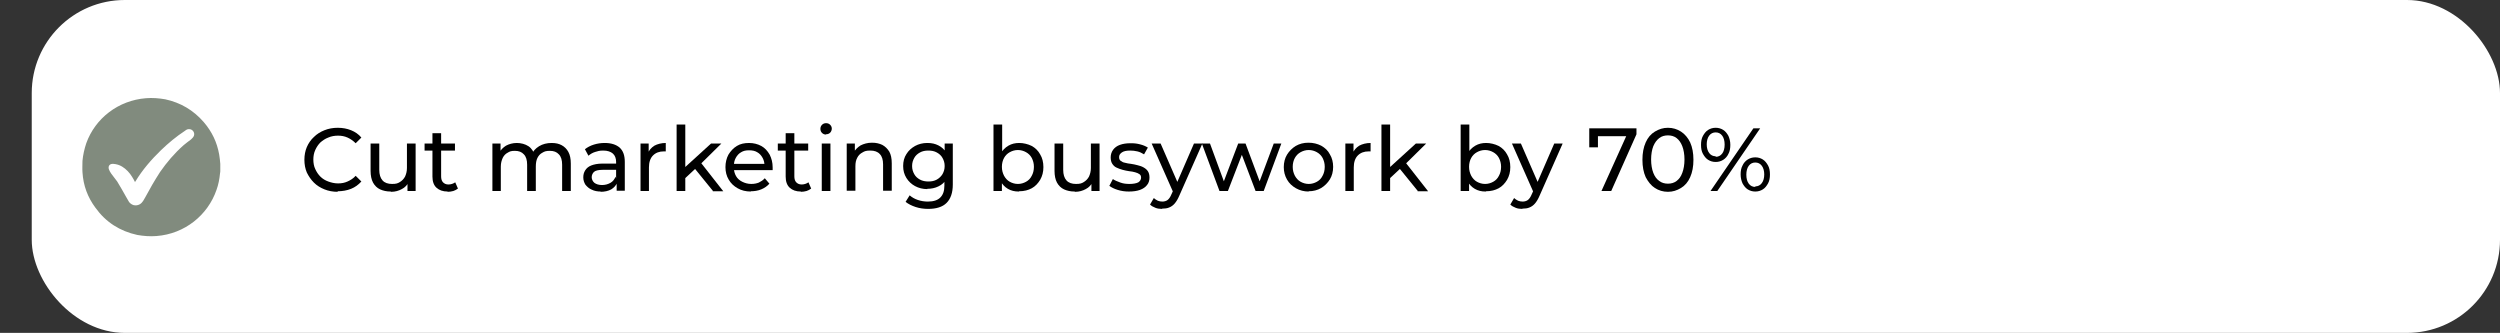
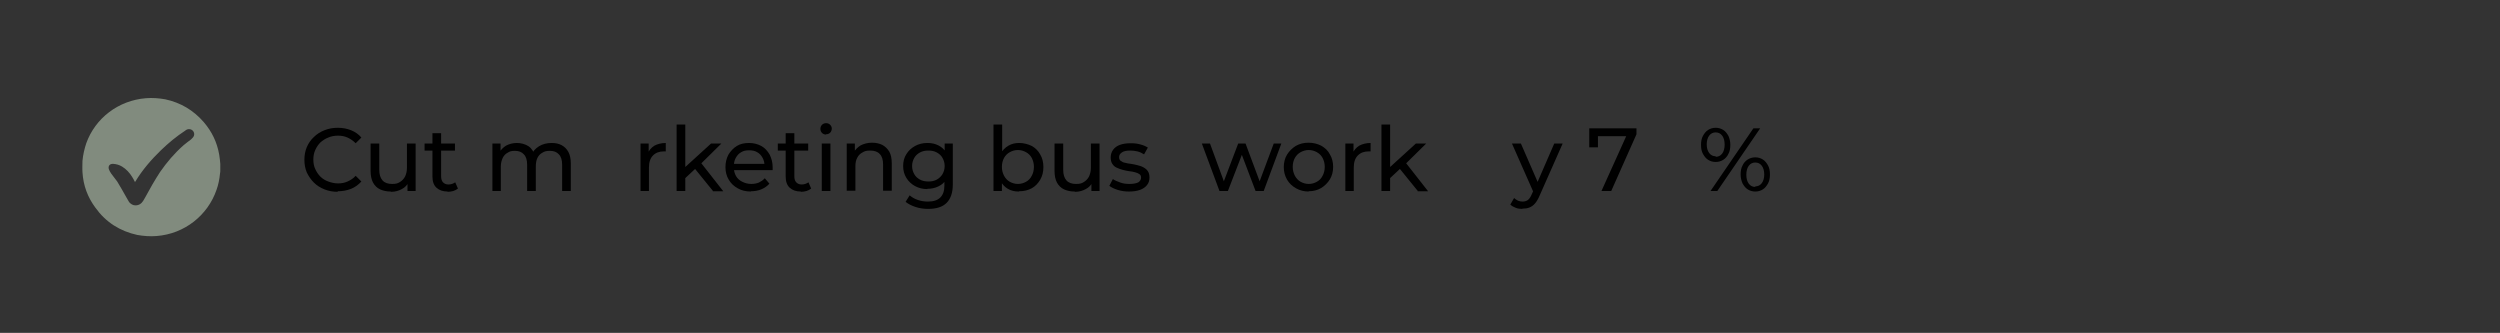
<svg xmlns="http://www.w3.org/2000/svg" id="Layer_1" version="1.1" viewBox="0 0 921.5 122.7">
  <rect x="0" y="0" width="921.5" height="122.7" fill="#333333" stroke="none" />
  <defs>
    <style>
      .st0 {
        fill: #fff;
      }

      .st1 {
        fill: #818b7e;
      }
    </style>
  </defs>
-   <rect class="st0" x="11.7" width="909.8" height="122.7" rx="34.3" ry="34.3" />
  <path class="st1" d="M81.2,60.4v2.4c0,.4,0,.7-.1,1.1-.2,2.1-.6,4.2-1.3,6.1-3.2,9.3-11.7,16.2-22.1,17-2.4.2-4.8,0-7.1-.4-6.4-1.4-11.6-4.7-15.4-10-2.9-3.9-4.5-8.2-4.8-13.1-.1-1.4,0-2.8,0-4.2.2-2.2.7-4.4,1.4-6.5,3.3-9.2,11.8-15.8,22-16.6,2.4-.2,4.8,0,7.1.4,5.6,1.2,10.4,4,14.2,8.4,3,3.5,4.9,7.4,5.7,12,.2,1.1.3,2.3.4,3.4h0ZM49.8,67.2c0-.1-.1-.2-.1-.2-.3-.6-.6-1.2-1-1.8-.9-1.5-2.2-2.9-3.7-3.8-1-.6-2-.9-3.2-1-1.3-.1-2,.7-1.7,1.9.2.6.5,1.1.9,1.7.7,1,1.5,1.9,2.2,2.9,1.2,1.9,2.2,3.8,3.3,5.7.4.6.7,1.3,1.1,1.9.6.7,1.4,1.2,2.3,1.2,1.3,0,2.2-.6,2.9-1.7.2-.4.5-.8.7-1.2,1.7-3.2,3.5-6.3,5.5-9.4,2.5-3.6,5.3-6.9,8.7-9.9.9-.7,1.7-1.4,2.7-2.1.4-.4.9-.8,1.1-1.4.4-1.2-.6-2.5-1.9-2.4-.5,0-.9.2-1.4.6-3.2,2.1-6.1,4.5-8.9,7.2-3.6,3.5-6.8,7.2-9.4,11.5,0,0,0,.1-.2.2h.1Z" />
  <g>
    <path d="M124.5,70.7c-1.8,0-3.4-.3-4.9-.9-1.5-.6-2.8-1.4-3.9-2.5-1.1-1.1-1.9-2.3-2.6-3.7-.6-1.4-.9-3-.9-4.7s.3-3.3.9-4.7c.6-1.4,1.5-2.7,2.6-3.7,1.1-1.1,2.4-1.9,3.9-2.5s3.1-.9,4.9-.9,3.4.3,4.9.9c1.5.6,2.8,1.5,3.8,2.7l-2.1,2.1c-.9-.9-1.9-1.6-3-2.1-1.1-.5-2.3-.7-3.5-.7s-2.5.2-3.6.7c-1.1.4-2.1,1.1-2.9,1.8-.8.8-1.4,1.7-1.9,2.8-.5,1.1-.7,2.3-.7,3.5s.2,2.5.7,3.5c.5,1.1,1.1,2,1.9,2.8.8.8,1.8,1.4,2.9,1.8,1.1.4,2.3.7,3.6.7s2.4-.2,3.5-.7c1.1-.5,2.1-1.1,3-2.1l2.1,2.1c-1.1,1.2-2.3,2.1-3.8,2.7-1.5.6-3.2.9-5,.9Z" />
    <path d="M144,70.6c-1.5,0-2.8-.3-3.9-.8-1.1-.5-2-1.4-2.6-2.5-.6-1.1-.9-2.6-.9-4.3v-10.1h3.2v9.7c0,1.7.4,3,1.2,3.9.8.9,2,1.3,3.5,1.3s2.1-.2,2.9-.7c.8-.5,1.4-1.1,1.9-2,.4-.9.7-1.9.7-3.2v-9h3.2v17.5h-3v-4.7l.5,1.3c-.6,1.2-1.4,2.1-2.6,2.7-1.1.6-2.4,1-3.9,1Z" />
    <path d="M156.5,55.5v-2.6h11.2v2.6h-11.2ZM165,70.6c-1.8,0-3.1-.5-4.1-1.4-1-.9-1.5-2.3-1.5-4.1v-16h3.2v15.9c0,.9.2,1.7.7,2.2.5.5,1.1.8,2,.8s1.8-.3,2.5-.8l1,2.3c-.5.4-1.1.7-1.7.9-.7.2-1.4.3-2.1.3Z" />
    <path d="M181.5,70.4v-17.5h3v4.7l-.5-1.2c.5-1.1,1.4-2,2.5-2.7,1.1-.6,2.5-1,4-1s3.1.4,4.3,1.2,2,2.1,2.4,3.7l-1.3-.5c.5-1.3,1.5-2.4,2.8-3.2,1.3-.8,2.9-1.2,4.6-1.2s2.7.3,3.7.8c1.1.6,1.9,1.4,2.5,2.5.6,1.1.9,2.5.9,4.3v10.1h-3.2v-9.7c0-1.7-.4-3-1.2-3.8-.8-.9-1.9-1.3-3.3-1.3s-2,.2-2.8.7c-.8.4-1.4,1.1-1.8,1.9s-.6,1.9-.6,3.2v9h-3.2v-9.7c0-1.7-.4-3-1.2-3.8-.8-.9-1.9-1.3-3.3-1.3s-1.9.2-2.7.7c-.8.4-1.4,1.1-1.8,1.9-.4.9-.7,1.9-.7,3.2v9h-3.2Z" />
-     <path d="M221.5,70.6c-1.3,0-2.4-.2-3.4-.7-1-.4-1.7-1.1-2.3-1.8-.5-.8-.8-1.7-.8-2.7s.2-1.8.7-2.6c.5-.8,1.2-1.4,2.2-1.8s2.4-.7,4.1-.7h5.5v2.3h-5.4c-1.6,0-2.7.3-3.2.8-.5.5-.8,1.2-.8,1.9s.3,1.5,1,2.1c.7.5,1.6.8,2.8.8s2.2-.3,3.1-.8c.9-.5,1.5-1.3,1.9-2.3l.6,2.2c-.4,1-1.2,1.9-2.2,2.5-1.1.6-2.4.9-4,.9ZM227.3,70.4v-3.7l-.2-.7v-6.3c0-1.3-.4-2.4-1.2-3.1-.8-.7-2-1.1-3.5-1.1s-2,.2-3,.5c-1,.3-1.8.8-2.5,1.4l-1.3-2.4c.9-.7,2-1.3,3.3-1.7,1.3-.4,2.6-.6,4-.6,2.4,0,4.2.6,5.5,1.7,1.3,1.2,1.9,2.9,1.9,5.3v10.6h-3Z" />
    <path d="M236.1,70.4v-17.5h3v4.8l-.3-1.2c.5-1.2,1.3-2.1,2.4-2.8,1.1-.6,2.6-1,4.2-1v3.1c-.1,0-.3,0-.4,0h-.3c-1.7,0-3,.5-4,1.5-1,1-1.5,2.5-1.5,4.4v8.7h-3.2Z" />
    <path d="M249.4,70.4v-24.5h3.2v24.5h-3.2ZM252,66.2v-4.1c0,0,10.1-9.2,10.1-9.2h3.8l-7.7,7.6-1.7,1.5-4.5,4.2ZM262.8,70.4l-6.9-8.5,2-2.5,8.7,11.1h-3.9Z" />
    <path d="M276.8,70.6c-1.9,0-3.5-.4-4.9-1.2-1.4-.8-2.5-1.8-3.3-3.2-.8-1.3-1.2-2.9-1.2-4.6s.4-3.3,1.1-4.6c.8-1.3,1.8-2.4,3.1-3.2,1.3-.8,2.8-1.1,4.5-1.1s3.2.4,4.5,1.1c1.3.7,2.3,1.8,3.1,3.2.7,1.4,1.1,2.9,1.1,4.7s0,.3,0,.5c0,.2,0,.3,0,.5h-14.9v-2.3h13.2l-1.3.8c0-1.1-.2-2.1-.7-3s-1.1-1.6-2-2.1c-.8-.5-1.8-.7-3-.7s-2.1.2-2.9.7c-.9.5-1.5,1.2-2,2.1-.5.9-.7,1.9-.7,3.1v.5c0,1.2.3,2.2.8,3.1.5.9,1.3,1.6,2.3,2.1,1,.5,2.1.8,3.3.8s2-.2,2.8-.5c.8-.4,1.6-.9,2.2-1.6l1.7,2c-.8.9-1.8,1.6-3,2.1-1.2.5-2.5.7-3.9.7Z" />
    <path d="M286.7,55.5v-2.6h11.2v2.6h-11.2ZM295.2,70.6c-1.8,0-3.1-.5-4.1-1.4-1-.9-1.5-2.3-1.5-4.1v-16h3.2v15.9c0,.9.2,1.7.7,2.2.5.5,1.1.8,2,.8s1.8-.3,2.5-.8l1,2.3c-.5.4-1.1.7-1.7.9-.7.2-1.4.3-2.1.3Z" />
    <path d="M304.5,49.6c-.6,0-1.1-.2-1.5-.6-.4-.4-.6-.9-.6-1.5s.2-1.1.6-1.5c.4-.4.9-.6,1.5-.6s1.1.2,1.5.6c.4.4.6.9.6,1.4s-.2,1.1-.6,1.5-.9.6-1.6.6ZM302.9,70.4v-17.5h3.2v17.5h-3.2Z" />
    <path d="M312.1,70.4v-17.5h3v4.7l-.5-1.3c.6-1.1,1.5-2,2.6-2.7,1.2-.6,2.6-1,4.2-1s2.7.3,3.8.8c1.1.6,1.9,1.4,2.6,2.5.6,1.1.9,2.5.9,4.3v10.1h-3.2v-9.7c0-1.7-.4-3-1.2-3.8-.8-.9-2-1.3-3.5-1.3s-2.1.2-2.9.7c-.8.4-1.5,1.1-1.9,1.9-.5.9-.7,1.9-.7,3.2v9h-3.2Z" />
    <path d="M341.8,69.7c-1.7,0-3.2-.4-4.5-1.1-1.3-.7-2.4-1.7-3.2-3-.8-1.3-1.2-2.7-1.2-4.4s.4-3.2,1.2-4.4c.8-1.3,1.8-2.2,3.2-3,1.3-.7,2.8-1.1,4.5-1.1s2.9.3,4.1.9c1.2.6,2.2,1.5,3,2.8.7,1.3,1.1,2.8,1.1,4.8s-.4,3.5-1.1,4.7c-.7,1.3-1.7,2.2-3,2.8-1.2.6-2.6.9-4.1.9ZM342.2,77c-1.6,0-3.2-.2-4.7-.7-1.5-.5-2.7-1.1-3.7-1.9l1.5-2.4c.8.7,1.8,1.3,3,1.7s2.4.6,3.7.6c2.1,0,3.6-.5,4.6-1.5,1-1,1.5-2.4,1.5-4.4v-3.7l.3-3.5-.2-3.5v-4.8h3v15.1c0,3.1-.8,5.3-2.3,6.8-1.5,1.5-3.8,2.2-6.8,2.2ZM342.2,66.9c1.2,0,2.2-.2,3.1-.7.9-.5,1.6-1.2,2.1-2,.5-.9.8-1.8.8-3s-.3-2.1-.8-3c-.5-.9-1.2-1.5-2.1-2-.9-.5-1.9-.7-3.1-.7s-2.2.2-3.1.7c-.9.5-1.6,1.1-2.1,2-.5.9-.8,1.8-.8,3s.3,2.1.8,3c.5.9,1.2,1.5,2.1,2,.9.5,2,.7,3.1.7Z" />
    <path d="M366.2,70.4v-24.5h3.2v11.6l-.3,4.1.2,4.1v4.7h-3ZM375.5,70.6c-1.5,0-2.8-.3-4-1-1.2-.7-2.1-1.7-2.8-3-.7-1.3-1-3-1-5s.4-3.6,1.1-4.9c.7-1.3,1.7-2.3,2.9-3s2.5-1,4-1,3.2.4,4.6,1.1c1.3.7,2.4,1.8,3.1,3.1.8,1.3,1.2,2.9,1.2,4.7s-.4,3.3-1.2,4.7c-.8,1.3-1.8,2.4-3.1,3.1-1.3.7-2.8,1.1-4.6,1.1ZM375.2,67.8c1.1,0,2.1-.3,3-.8.9-.5,1.6-1.2,2.1-2.2.5-.9.8-2,.8-3.3s-.3-2.3-.8-3.3c-.5-.9-1.2-1.6-2.1-2.1-.9-.5-1.9-.8-3-.8s-2.1.3-3,.8c-.9.5-1.6,1.2-2.1,2.1-.5.9-.8,2-.8,3.3s.3,2.3.8,3.3c.5.9,1.2,1.7,2.1,2.2.9.5,1.9.8,3,.8Z" />
    <path d="M396.1,70.6c-1.5,0-2.8-.3-3.9-.8-1.1-.5-2-1.4-2.6-2.5-.6-1.1-.9-2.6-.9-4.3v-10.1h3.2v9.7c0,1.7.4,3,1.2,3.9.8.9,2,1.3,3.5,1.3s2.1-.2,2.9-.7c.8-.5,1.4-1.1,1.9-2,.4-.9.7-1.9.7-3.2v-9h3.2v17.5h-3v-4.7l.5,1.3c-.6,1.2-1.4,2.1-2.6,2.7-1.1.6-2.4,1-3.9,1Z" />
    <path d="M416.1,70.6c-1.5,0-2.8-.2-4.1-.6-1.3-.4-2.3-.9-3.1-1.5l1.3-2.5c.7.5,1.7.9,2.8,1.3s2.2.5,3.4.5,2.5-.2,3.2-.6c.6-.4,1-1,1-1.7s-.2-1-.6-1.3c-.4-.3-.9-.5-1.6-.7-.6-.2-1.4-.3-2.2-.4-.8-.1-1.6-.3-2.4-.5-.8-.2-1.5-.5-2.2-.8-.7-.3-1.2-.8-1.6-1.4-.4-.6-.6-1.4-.6-2.4s.3-2,.9-2.8c.6-.8,1.4-1.4,2.5-1.8,1.1-.4,2.4-.6,3.9-.6s2.3.1,3.5.4c1.2.3,2.1.7,2.9,1.2l-1.4,2.5c-.8-.5-1.6-.9-2.5-1.1-.9-.2-1.7-.3-2.6-.3-1.4,0-2.4.2-3.1.7-.7.5-1,1-1,1.7s.2,1.1.6,1.4c.4.3.9.6,1.6.7.6.2,1.4.3,2.2.4.8.1,1.6.3,2.4.5.8.2,1.5.4,2.2.8s1.2.8,1.6,1.4c.4.6.6,1.4.6,2.4s-.3,2-.9,2.7c-.6.8-1.5,1.4-2.6,1.8-1.1.4-2.5.6-4,.6Z" />
-     <path d="M428.3,77c-.8,0-1.7-.1-2.4-.4-.8-.3-1.5-.7-2-1.2l1.4-2.4c.4.4.9.7,1.5,1,.5.2,1.1.3,1.7.3s1.4-.2,1.9-.6c.5-.4,1-1.1,1.4-2.1l1.1-2.4.3-.4,6.9-15.9h3.1l-8.5,19.2c-.5,1.2-1.1,2.2-1.7,2.9s-1.3,1.2-2.1,1.5c-.7.3-1.6.4-2.5.4ZM432.5,71l-8-18.1h3.3l6.8,15.6-2.1,2.5Z" />
    <path d="M449.5,70.4l-6.5-17.5h3l5.8,15.8h-1.4l6-15.8h2.7l5.9,15.8h-1.4l5.9-15.8h2.8l-6.5,17.5h-3l-5.5-14.5h.9l-5.6,14.5h-3Z" />
    <path d="M482.4,70.6c-1.7,0-3.3-.4-4.7-1.2-1.4-.8-2.5-1.8-3.3-3.2s-1.2-2.9-1.2-4.6.4-3.3,1.2-4.6c.8-1.3,1.9-2.4,3.2-3.2,1.4-.8,2.9-1.2,4.7-1.2s3.3.4,4.7,1.1c1.4.8,2.5,1.8,3.2,3.2.8,1.3,1.2,2.9,1.2,4.6s-.4,3.3-1.2,4.6c-.8,1.3-1.9,2.4-3.2,3.2-1.4.8-2.9,1.2-4.7,1.2ZM482.4,67.8c1.1,0,2.1-.3,3-.8.9-.5,1.6-1.2,2.1-2.2.5-.9.8-2,.8-3.3s-.3-2.3-.8-3.3c-.5-.9-1.2-1.6-2.1-2.1-.9-.5-1.9-.8-3-.8s-2.1.3-3,.8c-.9.5-1.6,1.2-2.1,2.1-.5.9-.8,2-.8,3.3s.3,2.3.8,3.3c.5.9,1.2,1.7,2.1,2.2.9.5,1.9.8,3,.8Z" />
    <path d="M495.9,70.4v-17.5h3v4.8l-.3-1.2c.5-1.2,1.3-2.1,2.4-2.8,1.1-.6,2.6-1,4.2-1v3.1c-.1,0-.3,0-.4,0h-.3c-1.7,0-3,.5-4,1.5-1,1-1.5,2.5-1.5,4.4v8.7h-3.2Z" />
    <path d="M509.2,70.4v-24.5h3.2v24.5h-3.2ZM511.8,66.2v-4.1c0,0,10.1-9.2,10.1-9.2h3.8l-7.7,7.6-1.7,1.5-4.5,4.2ZM522.6,70.4l-6.9-8.5,2-2.5,8.7,11.1h-3.9Z" />
-     <path d="M538.4,70.4v-24.5h3.2v11.6l-.3,4.1.2,4.1v4.7h-3ZM547.6,70.6c-1.5,0-2.8-.3-4-1-1.2-.7-2.1-1.7-2.8-3-.7-1.3-1-3-1-5s.4-3.6,1.1-4.9c.7-1.3,1.7-2.3,2.9-3s2.5-1,4-1,3.2.4,4.6,1.1c1.3.7,2.4,1.8,3.1,3.1.8,1.3,1.2,2.9,1.2,4.7s-.4,3.3-1.2,4.7c-.8,1.3-1.8,2.4-3.1,3.1-1.3.7-2.8,1.1-4.6,1.1ZM547.4,67.8c1.1,0,2.1-.3,3-.8.9-.5,1.6-1.2,2.1-2.2.5-.9.8-2,.8-3.3s-.3-2.3-.8-3.3c-.5-.9-1.2-1.6-2.1-2.1-.9-.5-1.9-.8-3-.8s-2.1.3-3,.8c-.9.5-1.6,1.2-2.1,2.1-.5.9-.8,2-.8,3.3s.3,2.3.8,3.3c.5.9,1.2,1.7,2.1,2.2.9.5,1.9.8,3,.8Z" />
    <path d="M561.1,77c-.8,0-1.7-.1-2.4-.4-.8-.3-1.5-.7-2-1.2l1.4-2.4c.4.4.9.7,1.5,1,.5.2,1.1.3,1.7.3s1.4-.2,1.9-.6c.5-.4,1-1.1,1.4-2.1l1.1-2.4.3-.4,6.9-15.9h3.1l-8.5,19.2c-.5,1.2-1.1,2.2-1.7,2.9s-1.3,1.2-2.1,1.5c-.7.3-1.6.4-2.5.4ZM565.3,71l-8-18.1h3.3l6.8,15.6-2.1,2.5Z" />
    <path d="M590.3,70.4l9.8-21.7.9,1.5h-13.7l1.7-1.6v5.7h-3.2v-7h17.4v2.2l-9.3,20.9h-3.5Z" />
-     <path d="M614.8,70.7c-1.8,0-3.4-.5-4.8-1.4s-2.5-2.3-3.4-4c-.8-1.8-1.2-3.9-1.2-6.4s.4-4.6,1.2-6.4c.8-1.8,1.9-3.1,3.4-4s3-1.4,4.8-1.4,3.4.5,4.8,1.4,2.6,2.3,3.4,4c.8,1.8,1.2,3.9,1.2,6.4s-.4,4.6-1.2,6.4c-.8,1.8-1.9,3.1-3.4,4s-3,1.4-4.8,1.4ZM614.8,67.7c1.2,0,2.3-.3,3.2-1,.9-.7,1.6-1.6,2.1-3,.5-1.3.8-3,.8-4.9s-.3-3.6-.8-4.9c-.5-1.3-1.2-2.3-2.1-3-.9-.7-2-1-3.2-1s-2.3.3-3.2,1c-.9.7-1.6,1.6-2.2,3-.5,1.3-.8,3-.8,4.9s.3,3.6.8,4.9c.5,1.3,1.2,2.3,2.2,3,.9.7,2,1,3.2,1Z" />
    <path d="M632.4,59.7c-1.1,0-2-.3-2.8-.8-.8-.5-1.4-1.3-1.9-2.2-.5-.9-.7-2-.7-3.3s.2-2.4.7-3.3c.5-.9,1.1-1.7,1.9-2.2.8-.5,1.7-.8,2.8-.8s2,.3,2.8.8c.8.5,1.4,1.3,1.9,2.2.4.9.7,2,.7,3.3s-.2,2.4-.7,3.3c-.4.9-1.1,1.7-1.9,2.2-.8.5-1.7.8-2.8.8ZM632.4,57.8c1,0,1.8-.4,2.4-1.2.6-.8.9-1.9.9-3.3s-.3-2.5-.9-3.3c-.6-.8-1.4-1.2-2.4-1.2s-1.8.4-2.4,1.2c-.6.8-.9,1.9-.9,3.2s.3,2.4.9,3.2c.6.8,1.4,1.2,2.4,1.2ZM630.5,70.4l15.8-23.1h2.5l-15.8,23.1h-2.5ZM647,70.6c-1.1,0-2-.3-2.8-.8-.8-.5-1.4-1.3-1.9-2.2-.4-.9-.7-2-.7-3.3s.2-2.4.7-3.3c.4-.9,1.1-1.7,1.9-2.2.8-.5,1.7-.8,2.8-.8s2,.3,2.8.8c.8.5,1.4,1.3,1.9,2.2.5.9.7,2,.7,3.3s-.2,2.4-.7,3.3c-.5.9-1.1,1.7-1.9,2.2-.8.5-1.7.8-2.8.8ZM647,68.7c1,0,1.8-.4,2.4-1.2.6-.8.9-1.9.9-3.2s-.3-2.4-.9-3.2c-.6-.8-1.4-1.2-2.4-1.2s-1.8.4-2.4,1.2c-.6.8-.9,1.9-.9,3.3s.3,2.5.9,3.3c.6.8,1.4,1.2,2.4,1.2Z" />
  </g>
</svg>